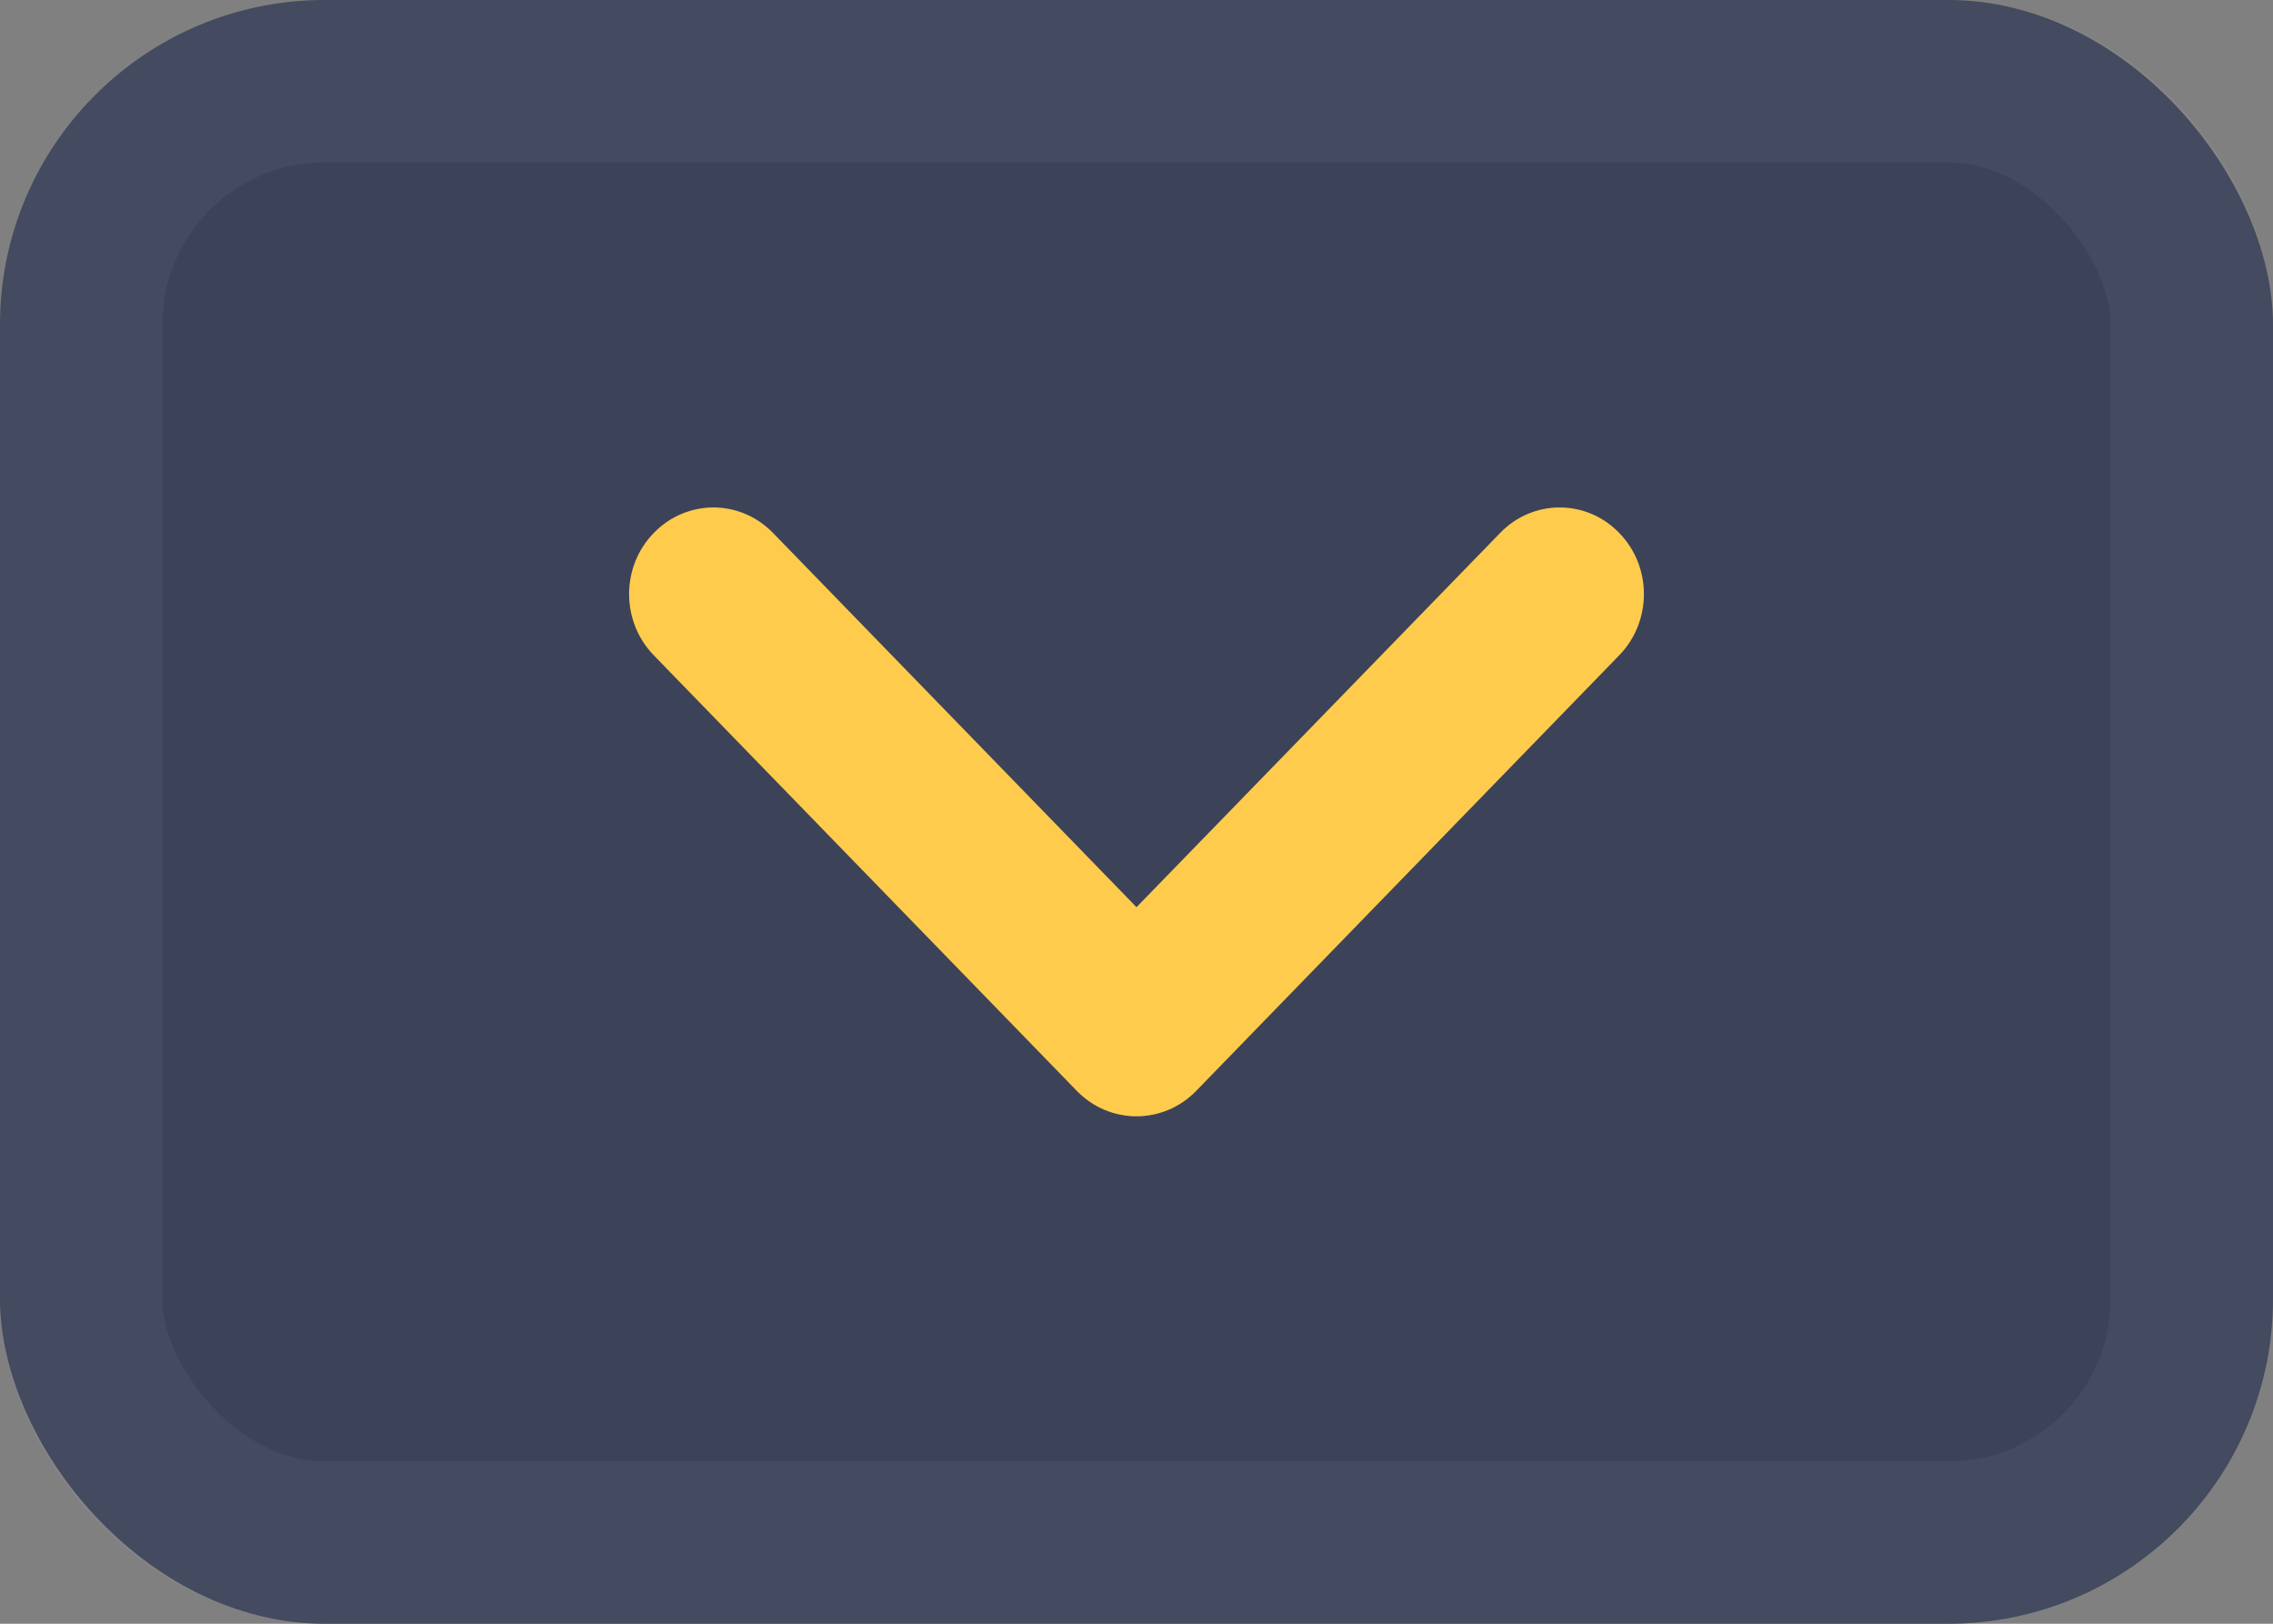
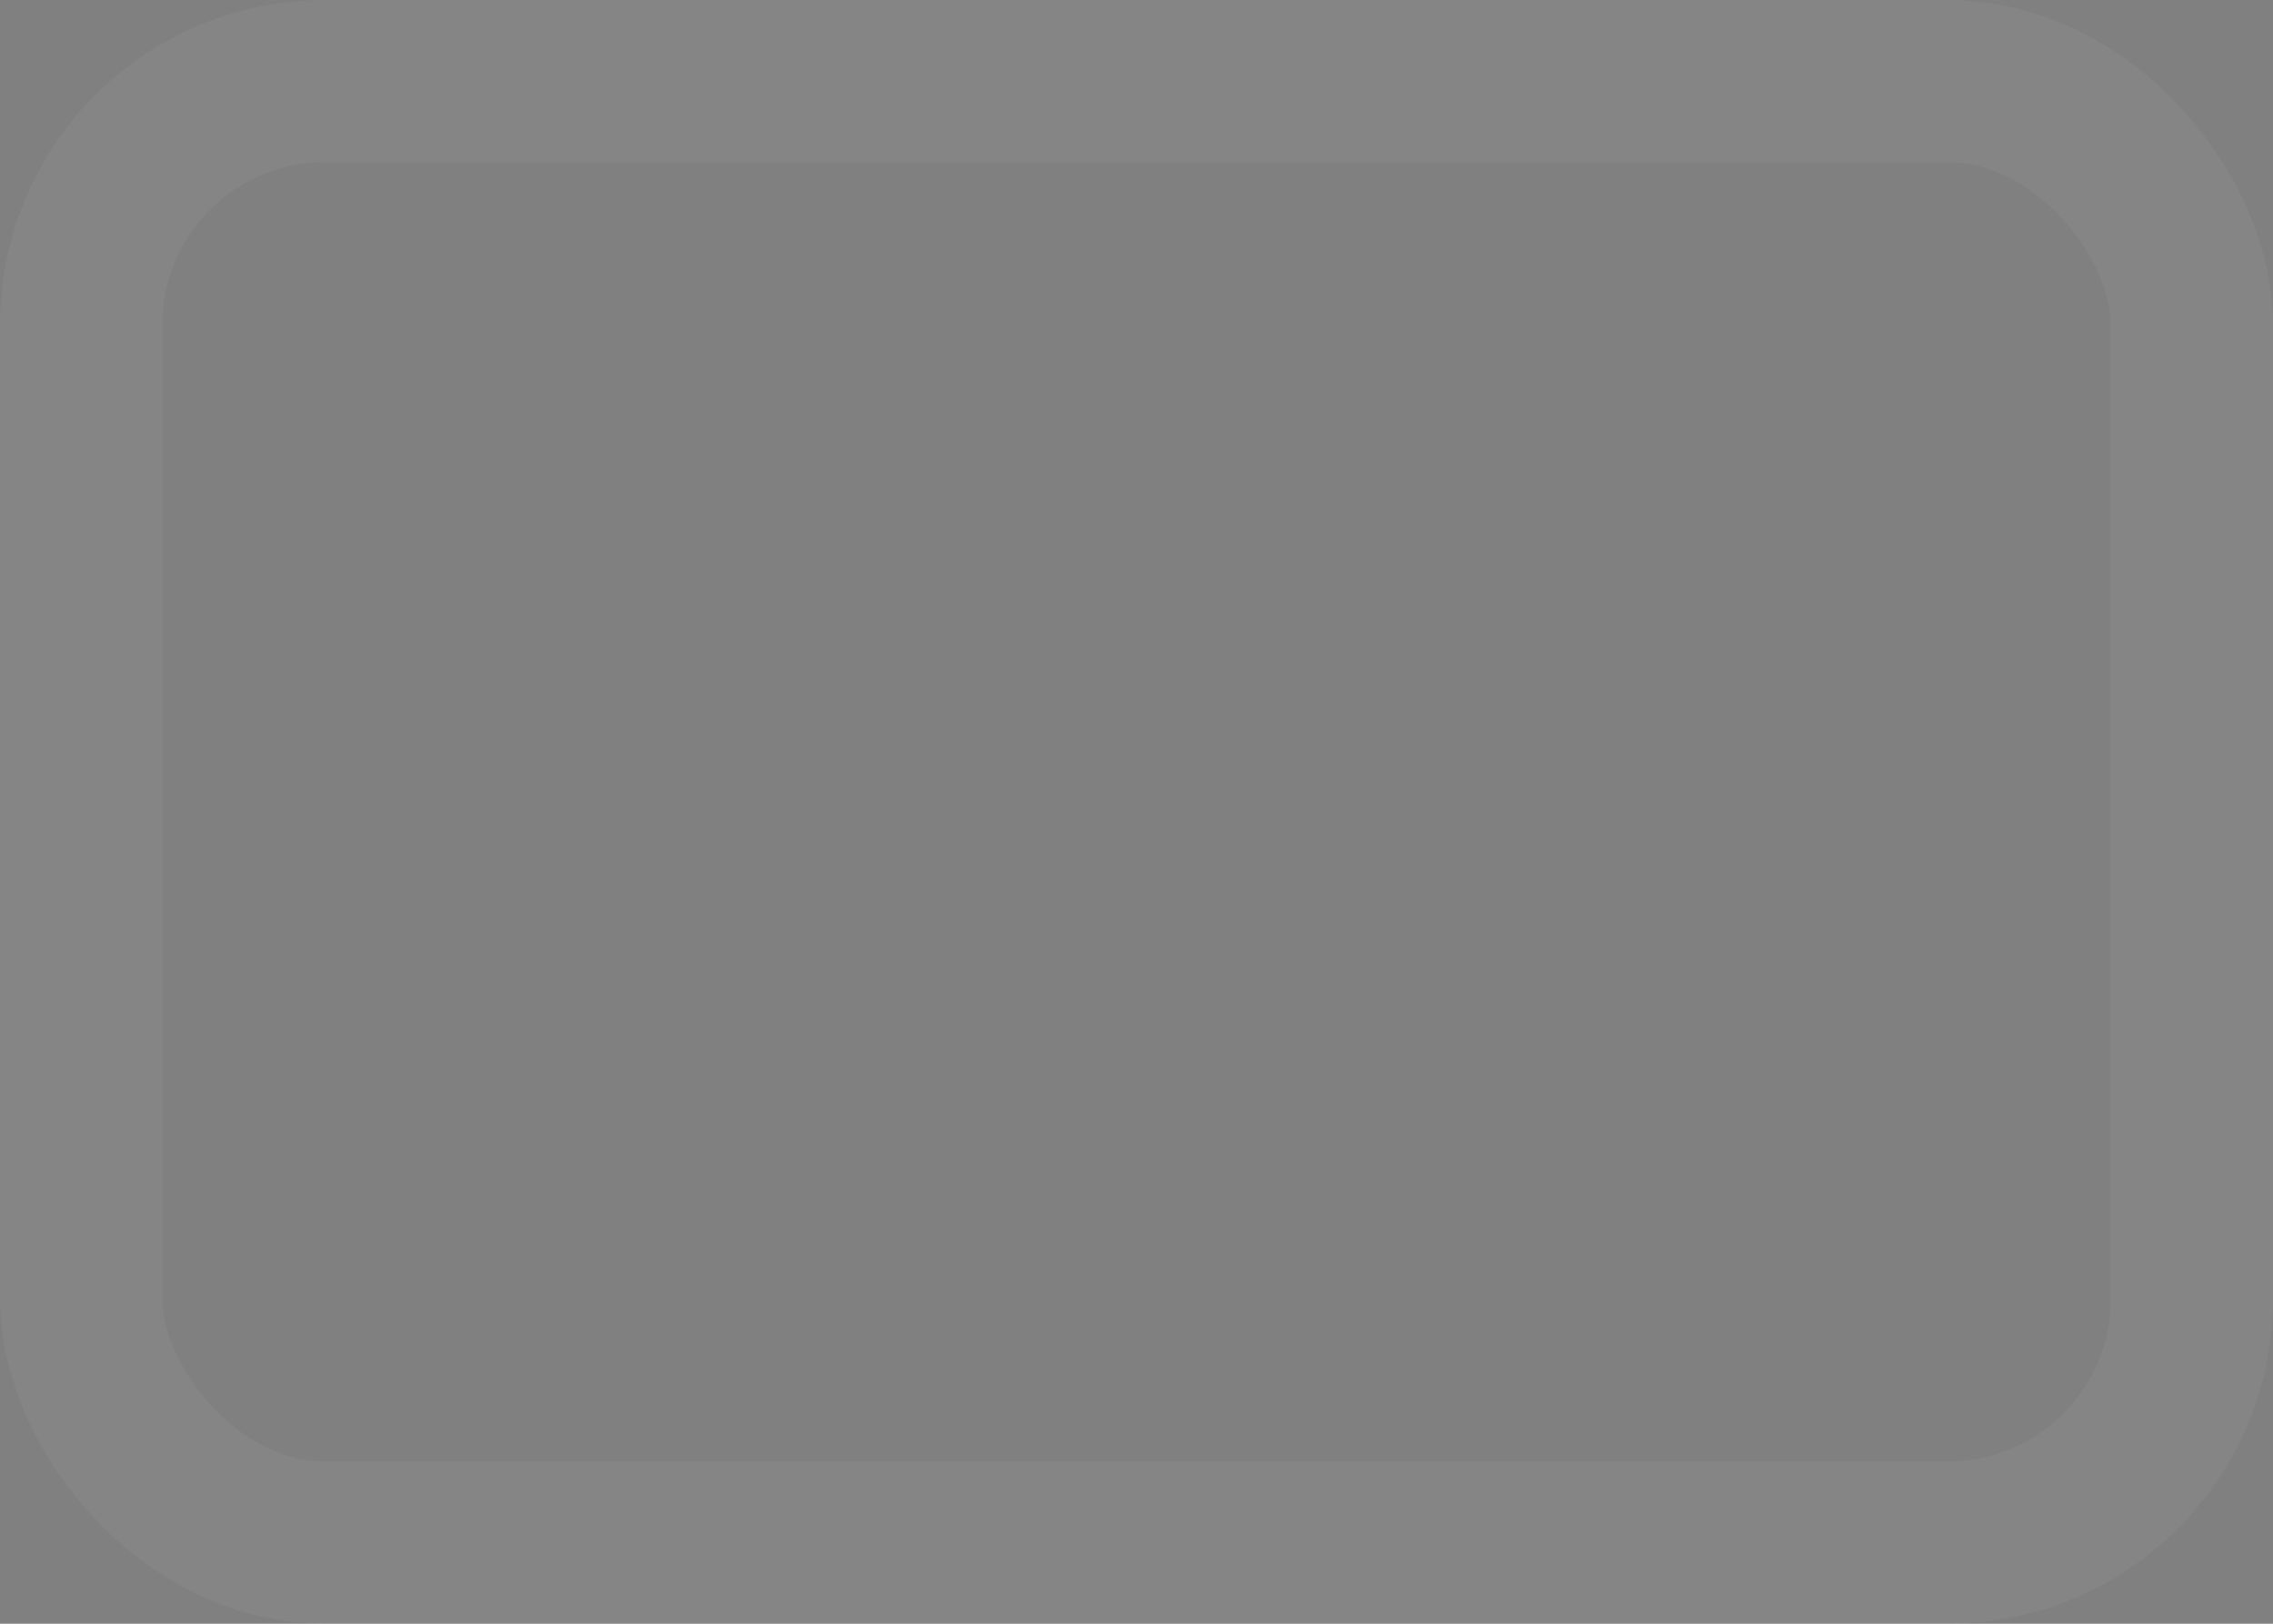
<svg xmlns="http://www.w3.org/2000/svg" width="14" height="10" viewBox="0 0 14 10" fill="none">
  <rect x="0" y="0" width="14" height="10" fill="#808080" stroke="none" />
-   <rect width="14" height="10" rx="2" fill="#3C4358" />
  <rect x="0.5" y="0.5" width="13" height="9" rx="1.5" stroke="white" stroke-opacity="0.04" />
-   <path fill-rule="evenodd" clip-rule="evenodd" d="M4.027 3.282C3.824 3.49 3.824 3.827 4.027 4.036L6.633 6.719C6.836 6.927 7.164 6.927 7.367 6.719L9.973 4.036C10.176 3.827 10.176 3.49 9.973 3.282C9.771 3.073 9.442 3.073 9.24 3.282L7 5.587L4.761 3.282C4.558 3.073 4.23 3.073 4.027 3.282Z" fill="#FFCB4C" />
</svg>